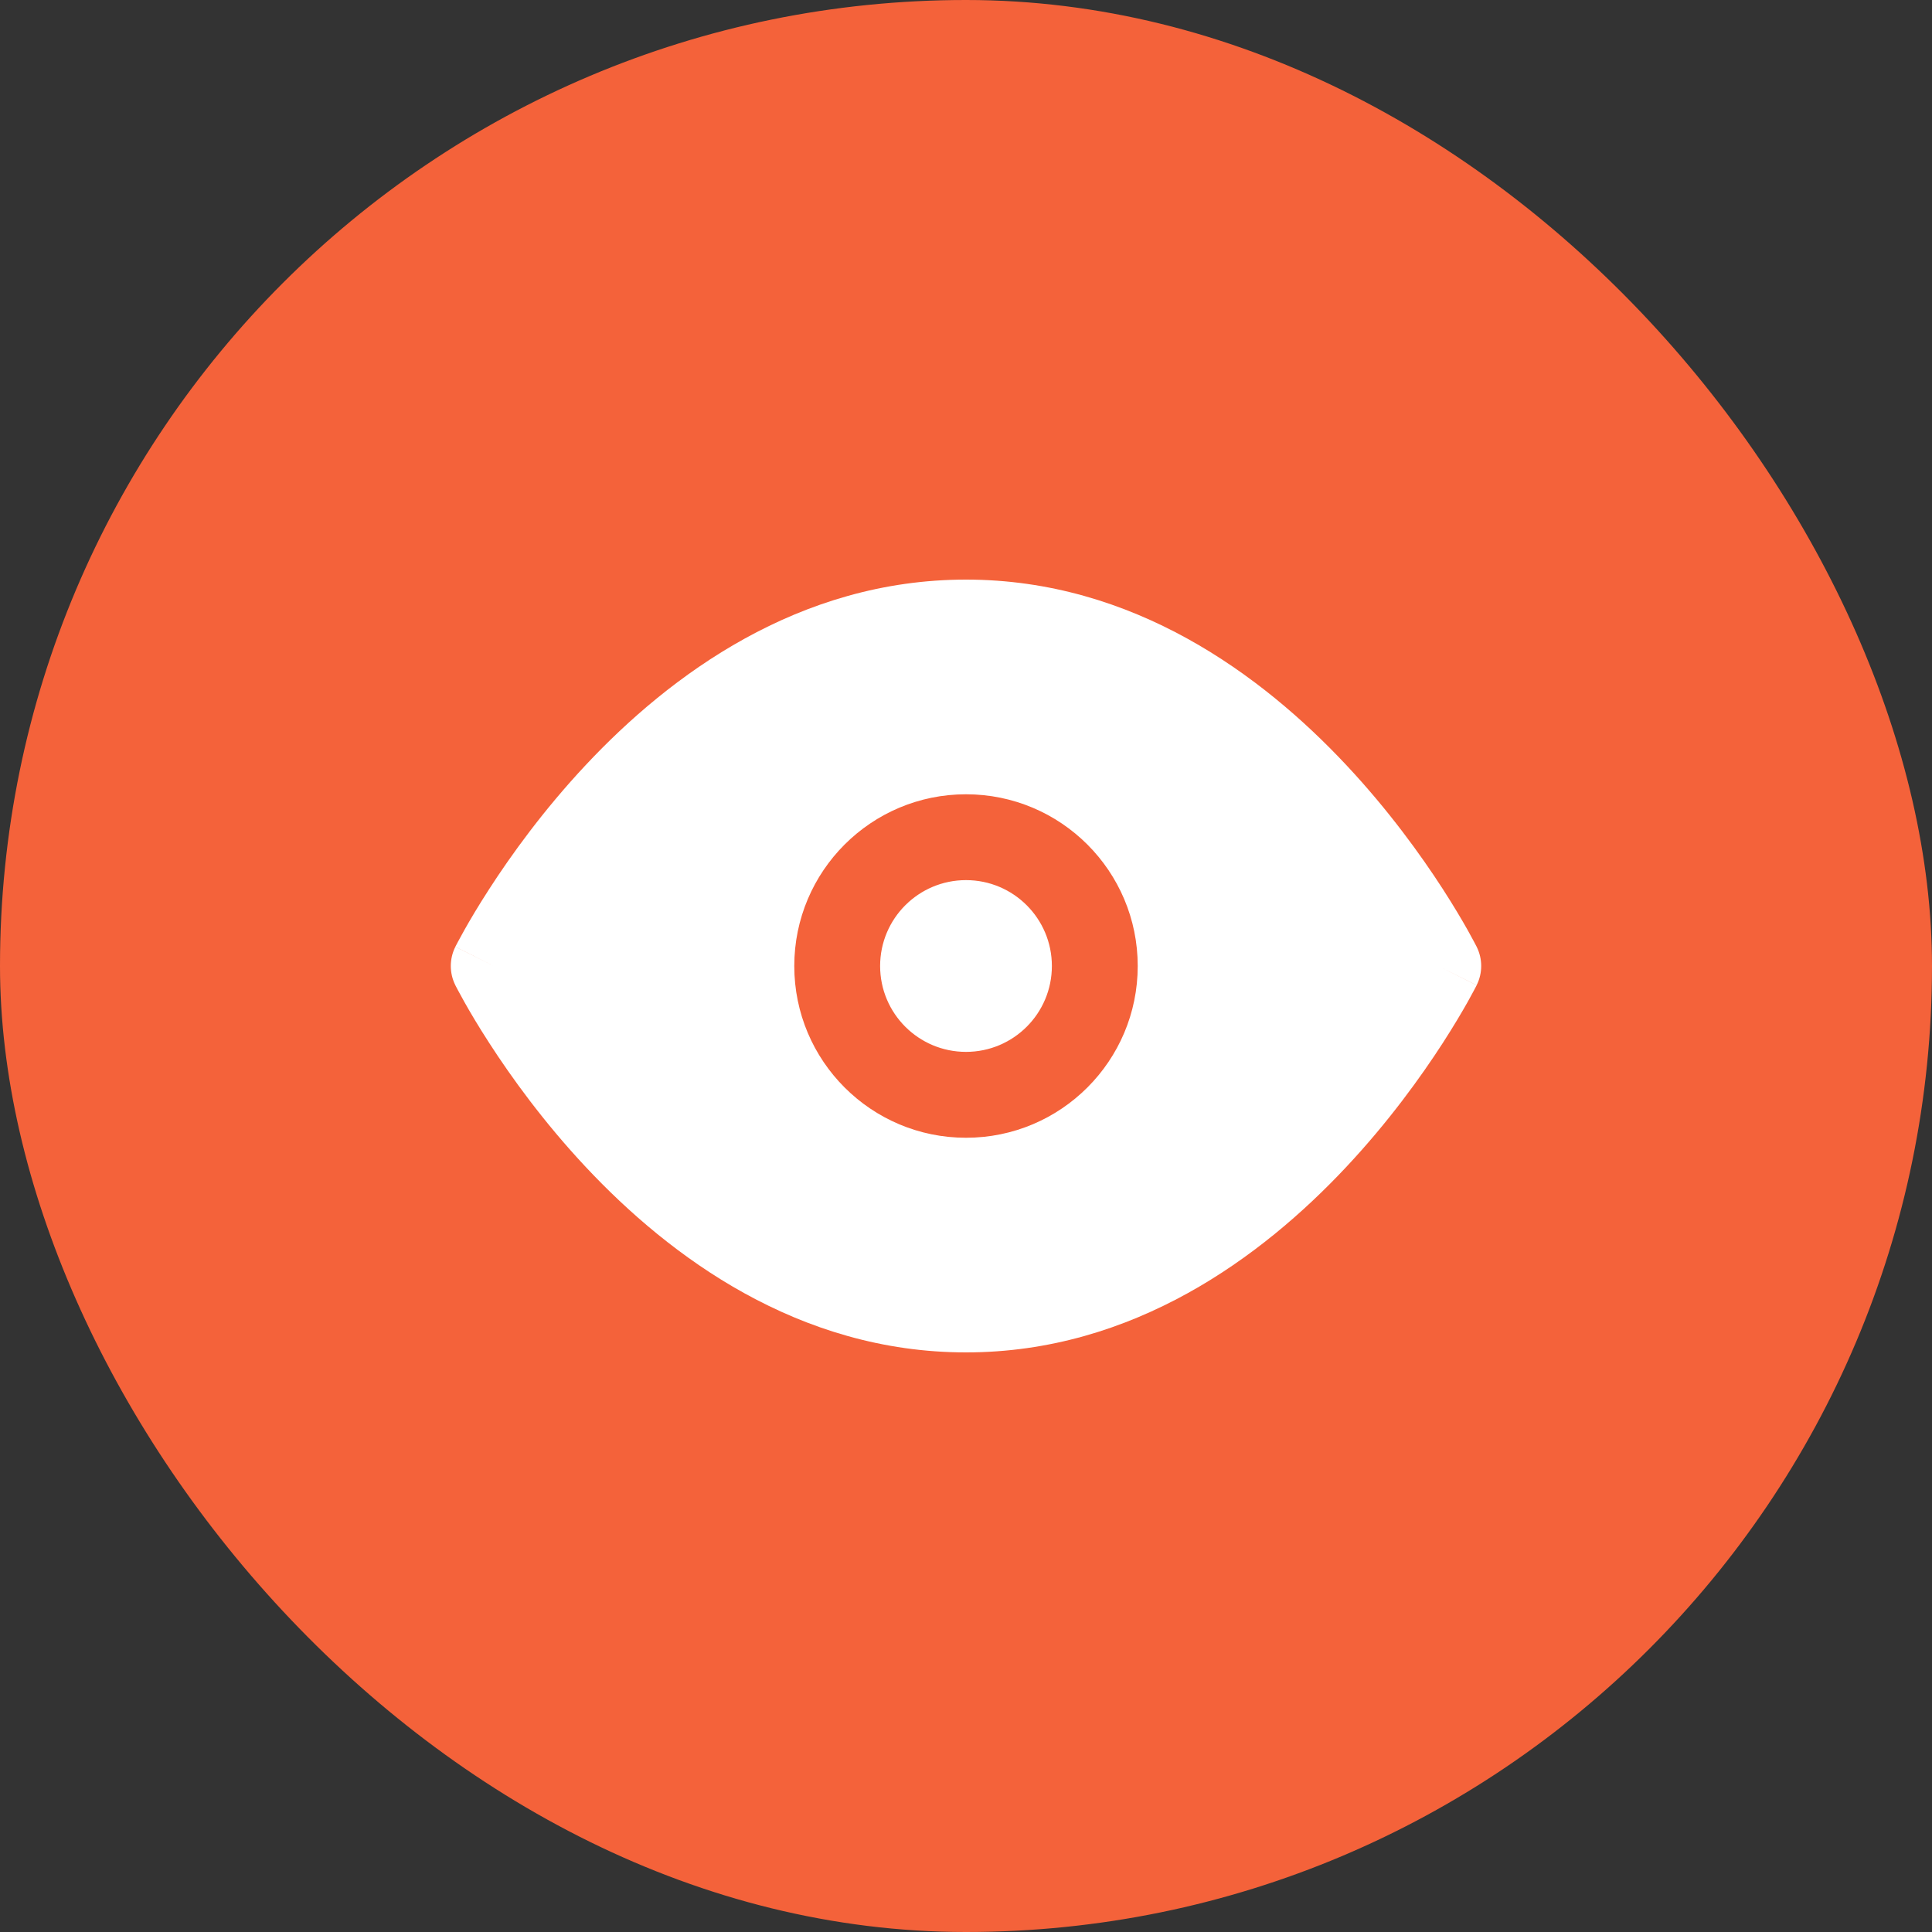
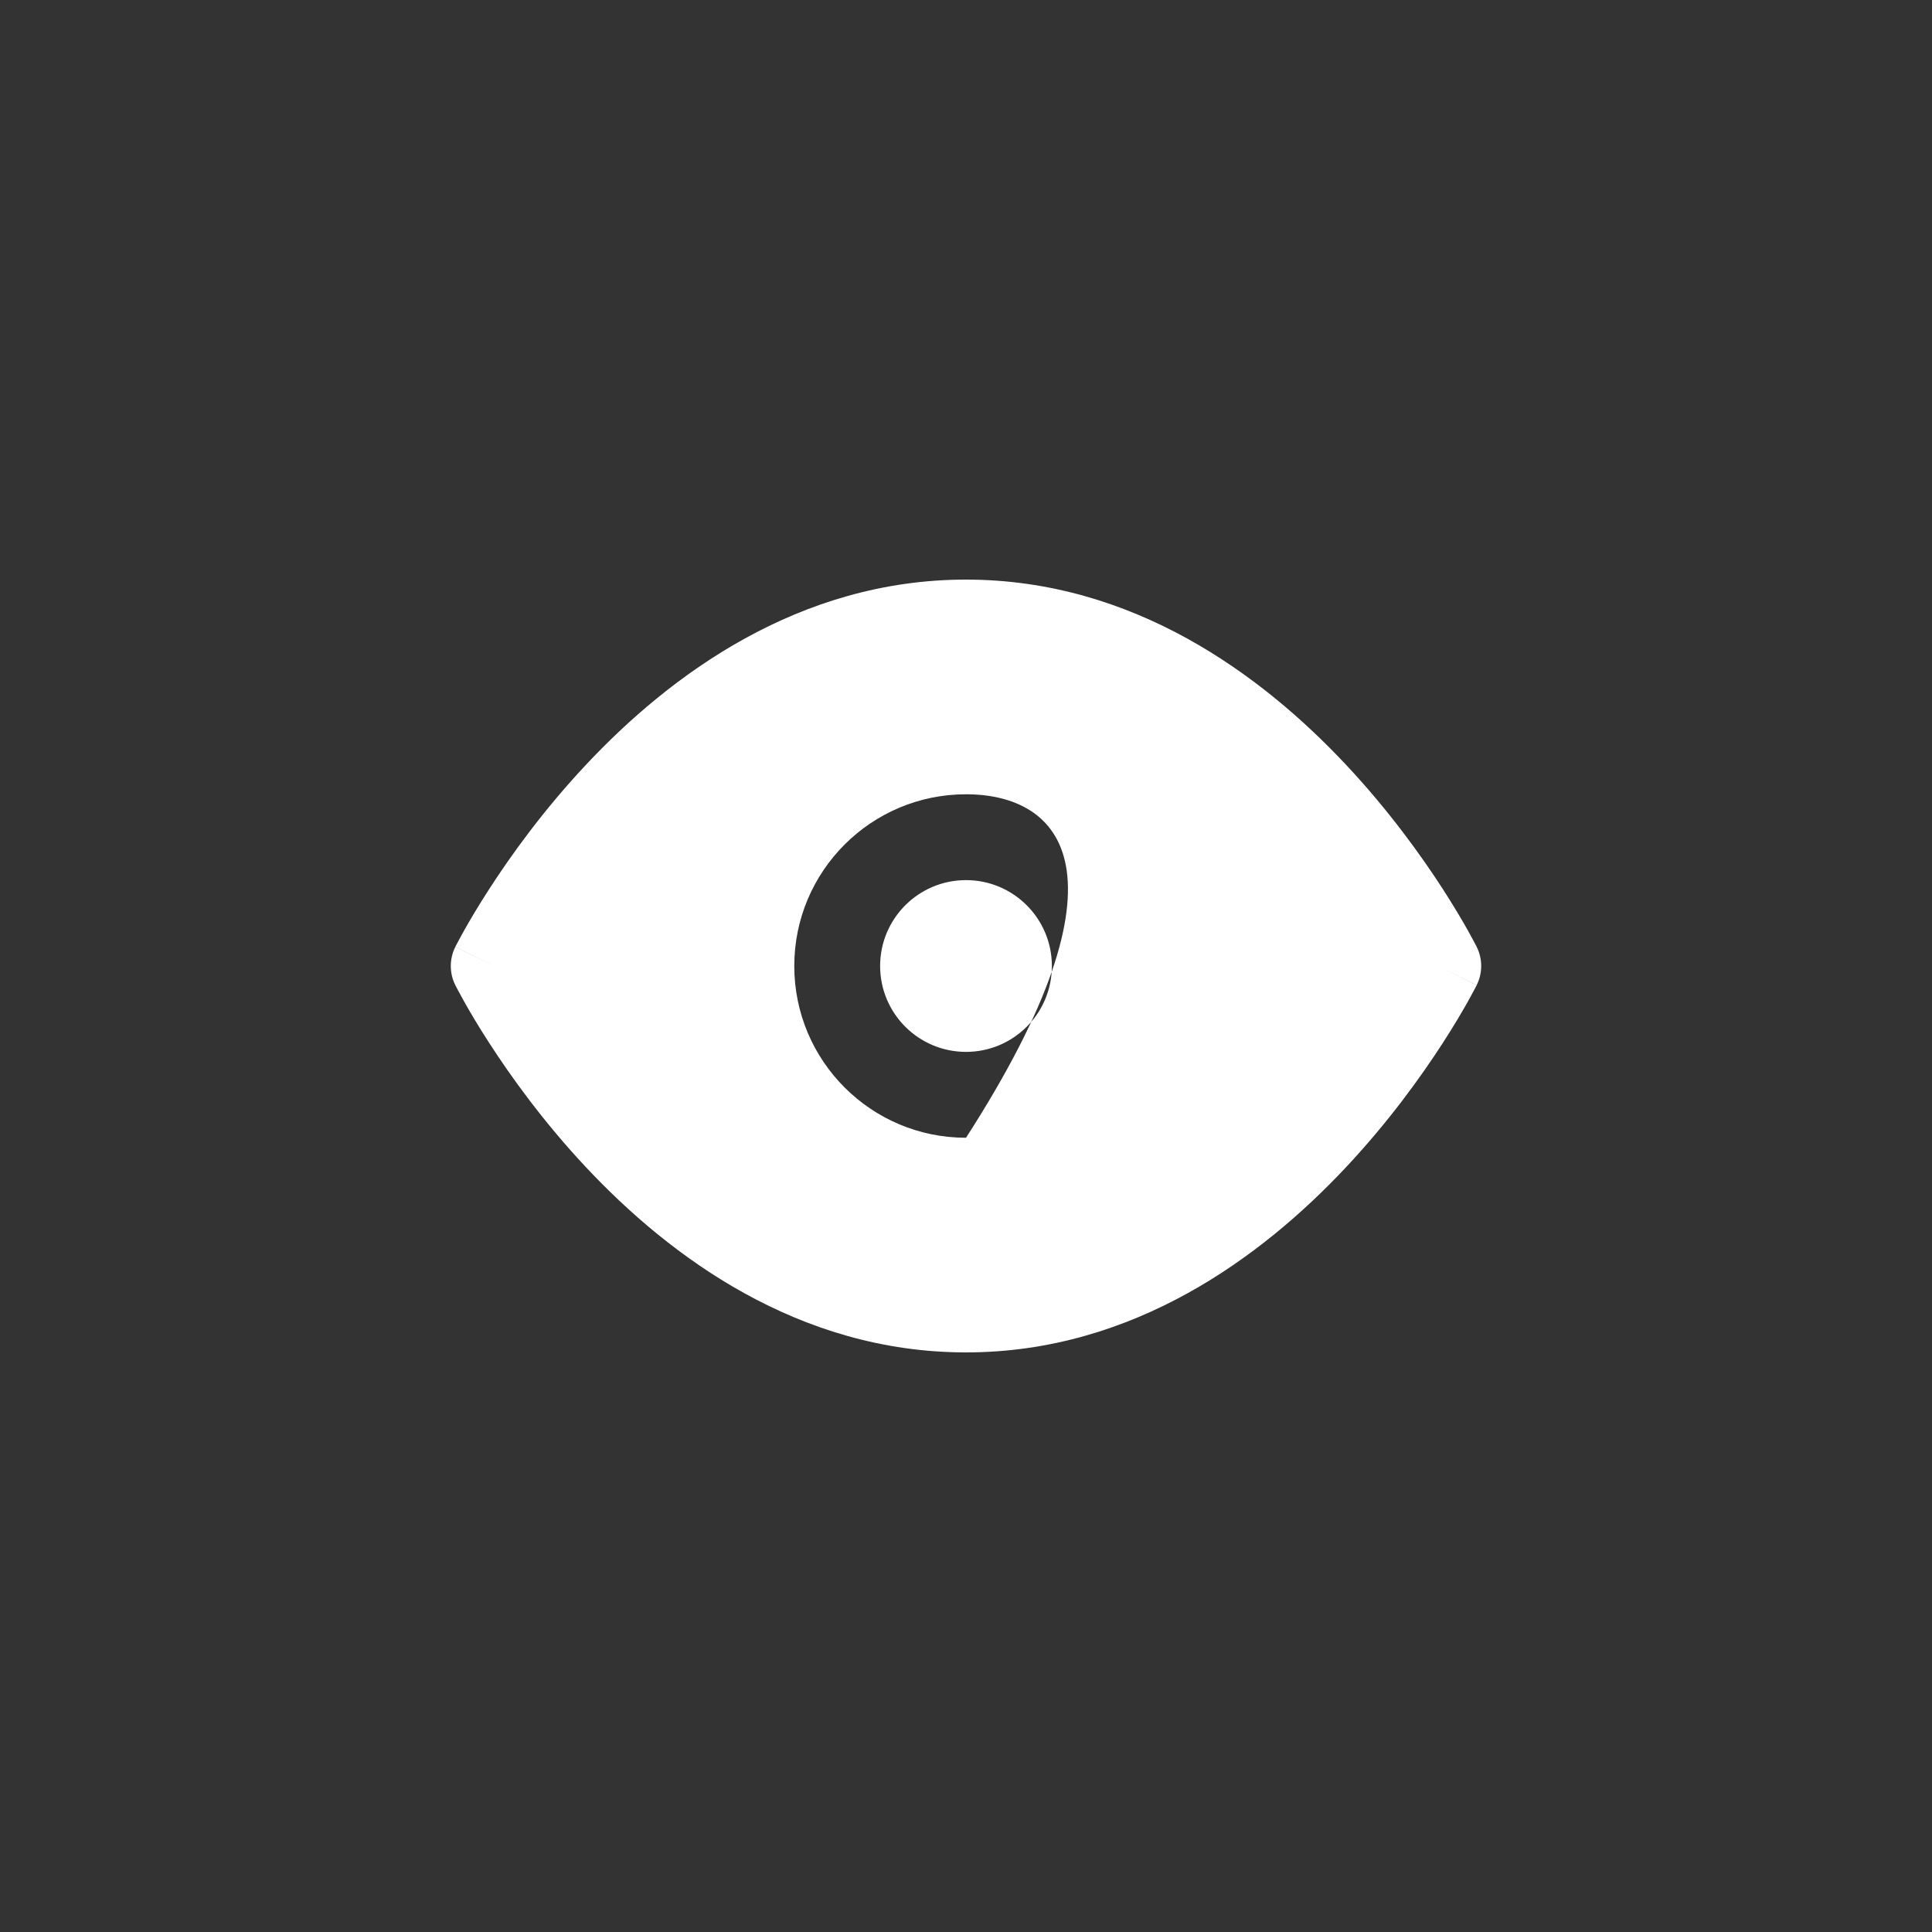
<svg xmlns="http://www.w3.org/2000/svg" width="60" height="60" viewBox="0 0 60 60" fill="none">
  <rect x="0" y="0" width="60" height="60" fill="#333333" stroke="none" />
-   <rect width="60" height="60" rx="30" fill="#F4623A" />
-   <path fill-rule="evenodd" clip-rule="evenodd" d="M44.667 30C45.859 29.404 45.859 29.403 45.859 29.403L44.667 30ZM45.859 29.403C46.047 29.778 46.047 30.221 45.859 30.596L44.667 30C45.859 30.596 45.858 30.598 45.858 30.598L45.857 30.602L45.852 30.611L45.837 30.64C45.824 30.665 45.806 30.7 45.783 30.743C45.737 30.831 45.669 30.956 45.582 31.112C45.406 31.424 45.147 31.865 44.808 32.39C44.131 33.438 43.124 34.839 41.806 36.245C39.194 39.032 35.2 42 30 42C24.801 42 20.806 39.032 18.194 36.245C16.876 34.839 15.869 33.438 15.193 32.39C14.853 31.865 14.594 31.424 14.419 31.112C14.331 30.956 14.263 30.831 14.217 30.743C14.194 30.7 14.176 30.665 14.163 30.64L14.148 30.611L14.143 30.602L14.141 30.596C13.953 30.221 13.953 29.779 14.141 29.404L15.332 29.999C14.141 29.404 14.142 29.402 14.142 29.402L14.143 29.398L14.148 29.389L14.163 29.36C14.176 29.335 14.194 29.3 14.217 29.257C14.263 29.169 14.331 29.044 14.419 28.888C14.594 28.576 14.853 28.135 15.193 27.61C15.869 26.562 16.876 25.161 18.194 23.755C20.806 20.968 24.801 18 30 18C35.2 18 39.194 20.968 41.806 23.755C43.124 25.161 44.131 26.562 44.808 27.61C45.147 28.135 45.406 28.576 45.582 28.888C45.669 29.044 45.737 29.169 45.783 29.257C45.806 29.3 45.824 29.335 45.837 29.36L45.852 29.389L45.857 29.398L45.859 29.403ZM27.333 30C27.333 28.527 28.527 27.333 30 27.333C31.473 27.333 32.667 28.527 32.667 30C32.667 31.473 31.473 32.667 30 32.667C28.527 32.667 27.333 31.473 27.333 30ZM30 24.667C27.055 24.667 24.667 27.055 24.667 30C24.667 32.946 27.055 35.334 30 35.334C32.946 35.334 35.333 32.946 35.333 30C35.333 27.055 32.946 24.667 30 24.667Z" fill="white" />
+   <path fill-rule="evenodd" clip-rule="evenodd" d="M44.667 30C45.859 29.404 45.859 29.403 45.859 29.403L44.667 30ZM45.859 29.403C46.047 29.778 46.047 30.221 45.859 30.596L44.667 30C45.859 30.596 45.858 30.598 45.858 30.598L45.857 30.602L45.852 30.611L45.837 30.64C45.824 30.665 45.806 30.7 45.783 30.743C45.737 30.831 45.669 30.956 45.582 31.112C45.406 31.424 45.147 31.865 44.808 32.39C44.131 33.438 43.124 34.839 41.806 36.245C39.194 39.032 35.2 42 30 42C24.801 42 20.806 39.032 18.194 36.245C16.876 34.839 15.869 33.438 15.193 32.39C14.853 31.865 14.594 31.424 14.419 31.112C14.331 30.956 14.263 30.831 14.217 30.743C14.194 30.7 14.176 30.665 14.163 30.64L14.148 30.611L14.143 30.602L14.141 30.596C13.953 30.221 13.953 29.779 14.141 29.404L15.332 29.999C14.141 29.404 14.142 29.402 14.142 29.402L14.143 29.398L14.148 29.389L14.163 29.36C14.176 29.335 14.194 29.3 14.217 29.257C14.263 29.169 14.331 29.044 14.419 28.888C14.594 28.576 14.853 28.135 15.193 27.61C15.869 26.562 16.876 25.161 18.194 23.755C20.806 20.968 24.801 18 30 18C35.2 18 39.194 20.968 41.806 23.755C43.124 25.161 44.131 26.562 44.808 27.61C45.147 28.135 45.406 28.576 45.582 28.888C45.669 29.044 45.737 29.169 45.783 29.257C45.806 29.3 45.824 29.335 45.837 29.36L45.852 29.389L45.857 29.398L45.859 29.403ZM27.333 30C27.333 28.527 28.527 27.333 30 27.333C31.473 27.333 32.667 28.527 32.667 30C32.667 31.473 31.473 32.667 30 32.667C28.527 32.667 27.333 31.473 27.333 30ZM30 24.667C27.055 24.667 24.667 27.055 24.667 30C24.667 32.946 27.055 35.334 30 35.334C35.333 27.055 32.946 24.667 30 24.667Z" fill="white" />
</svg>